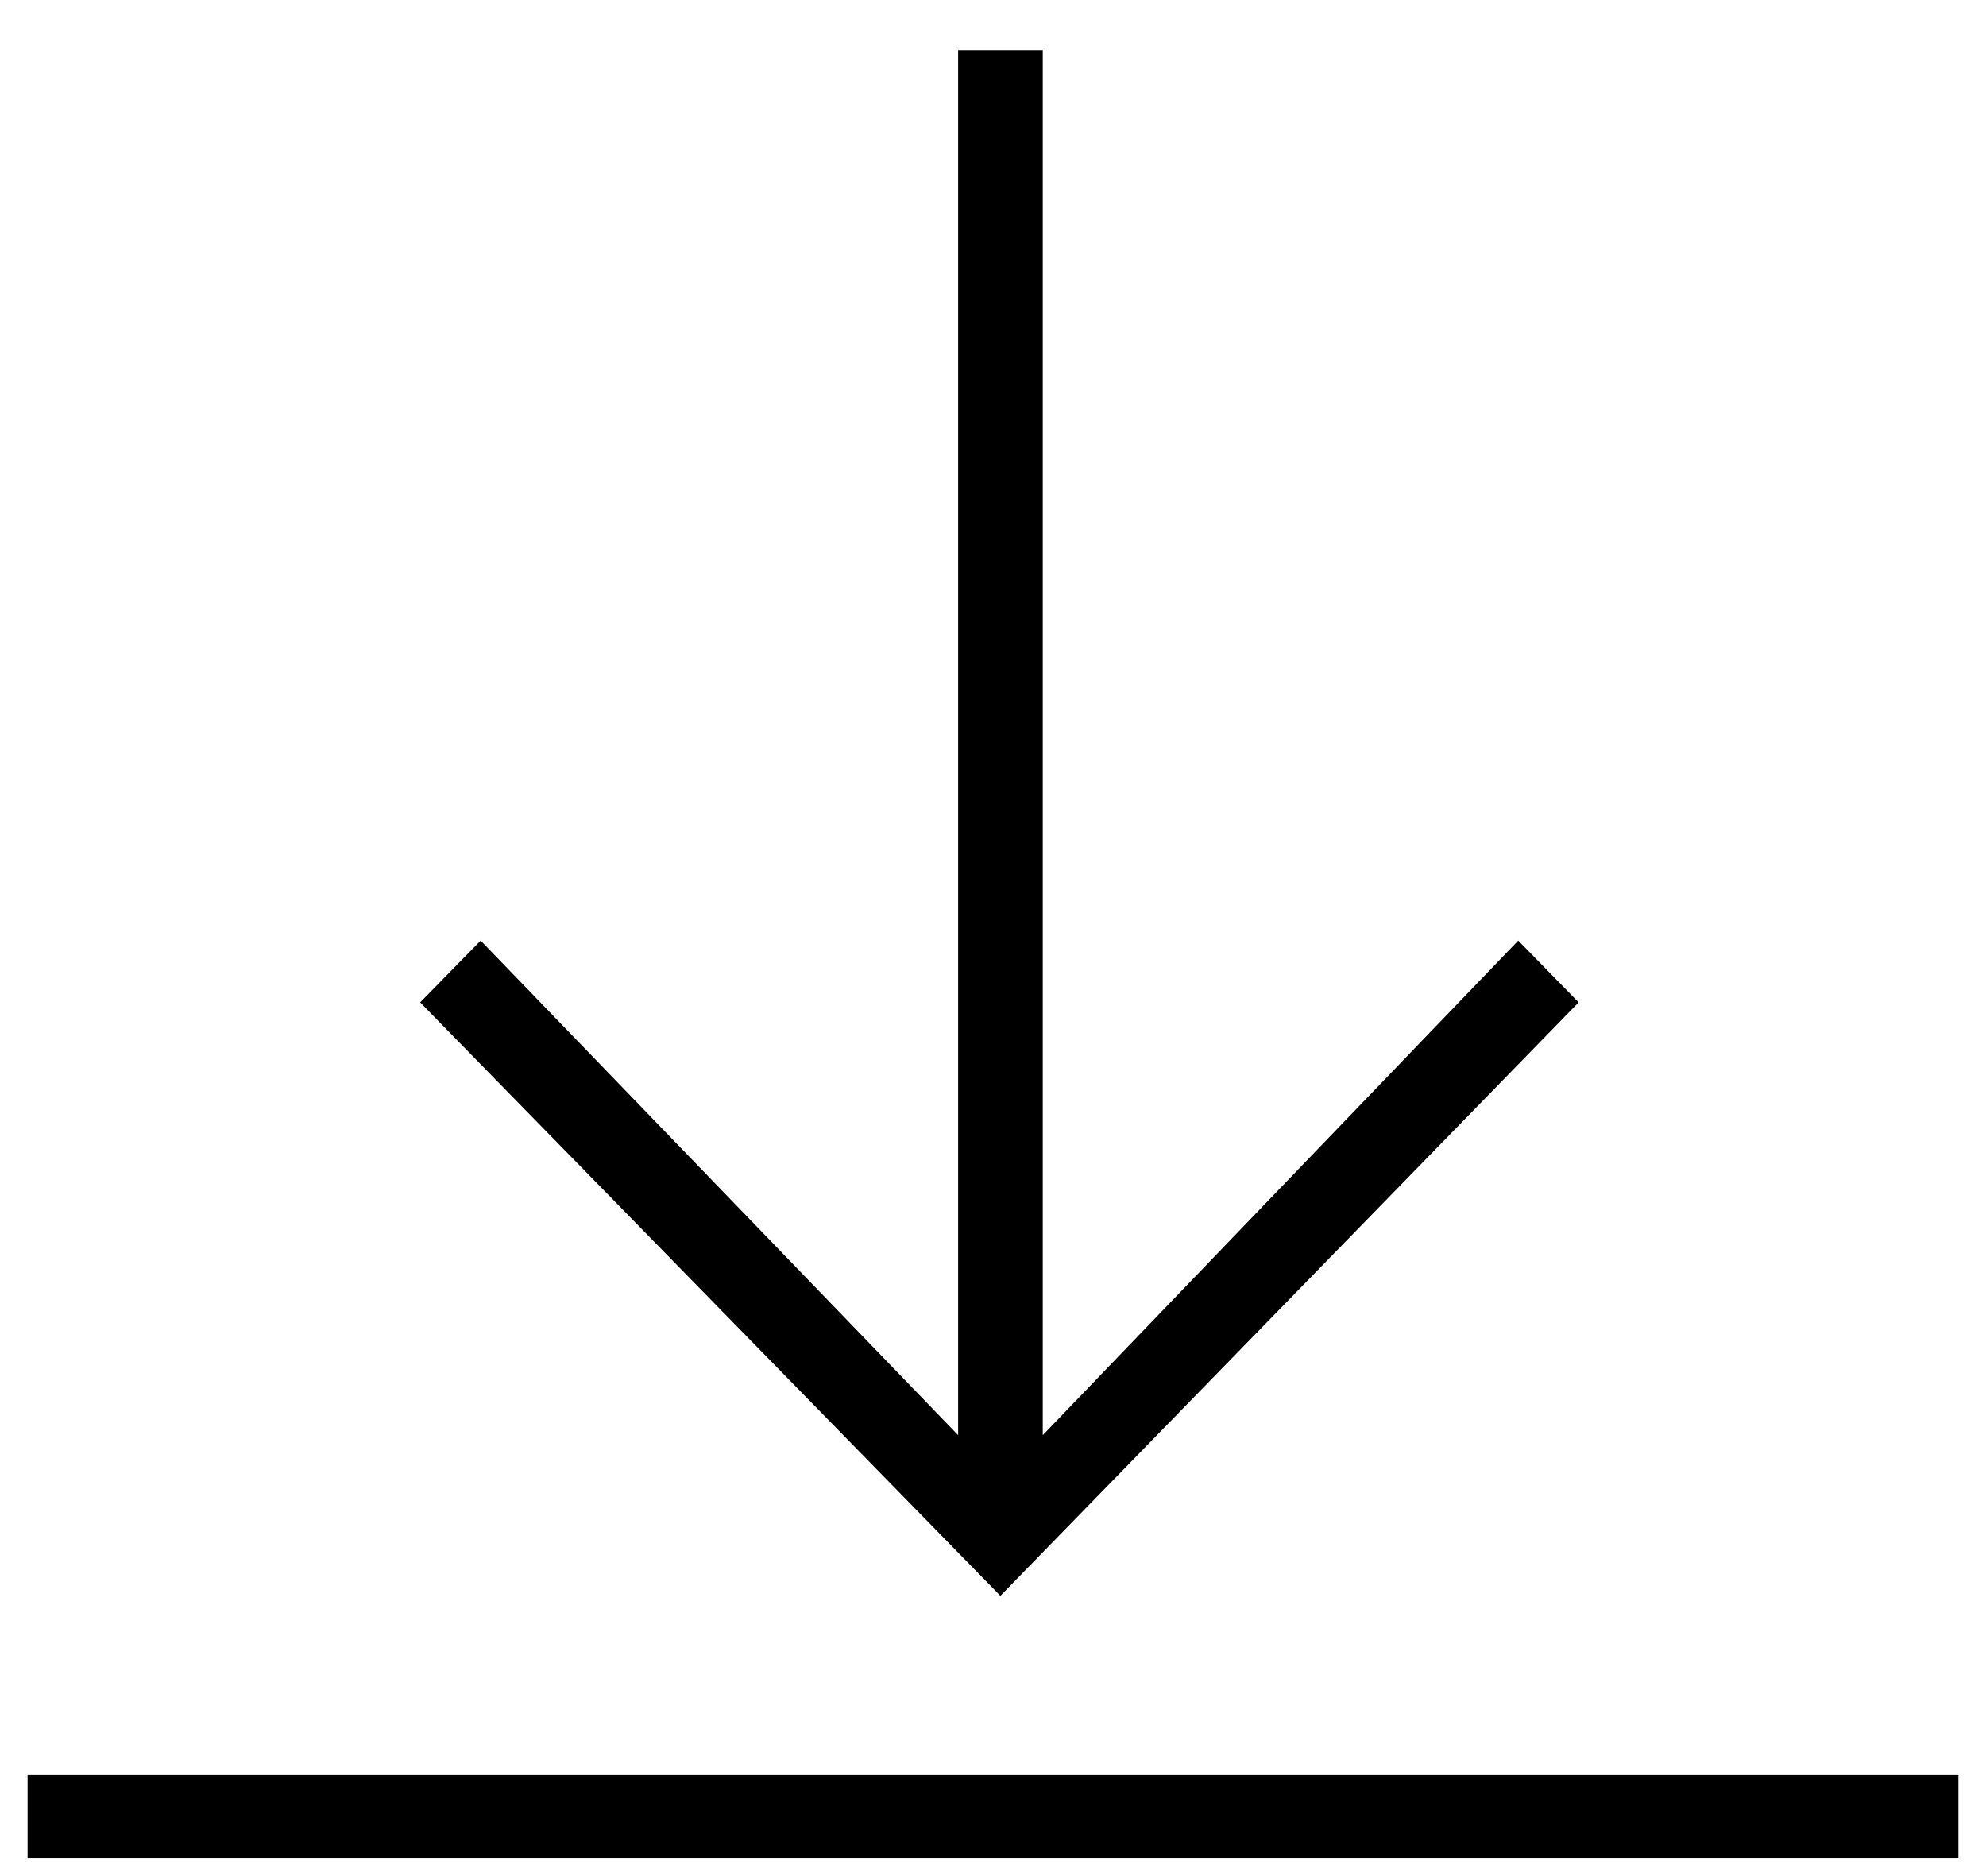
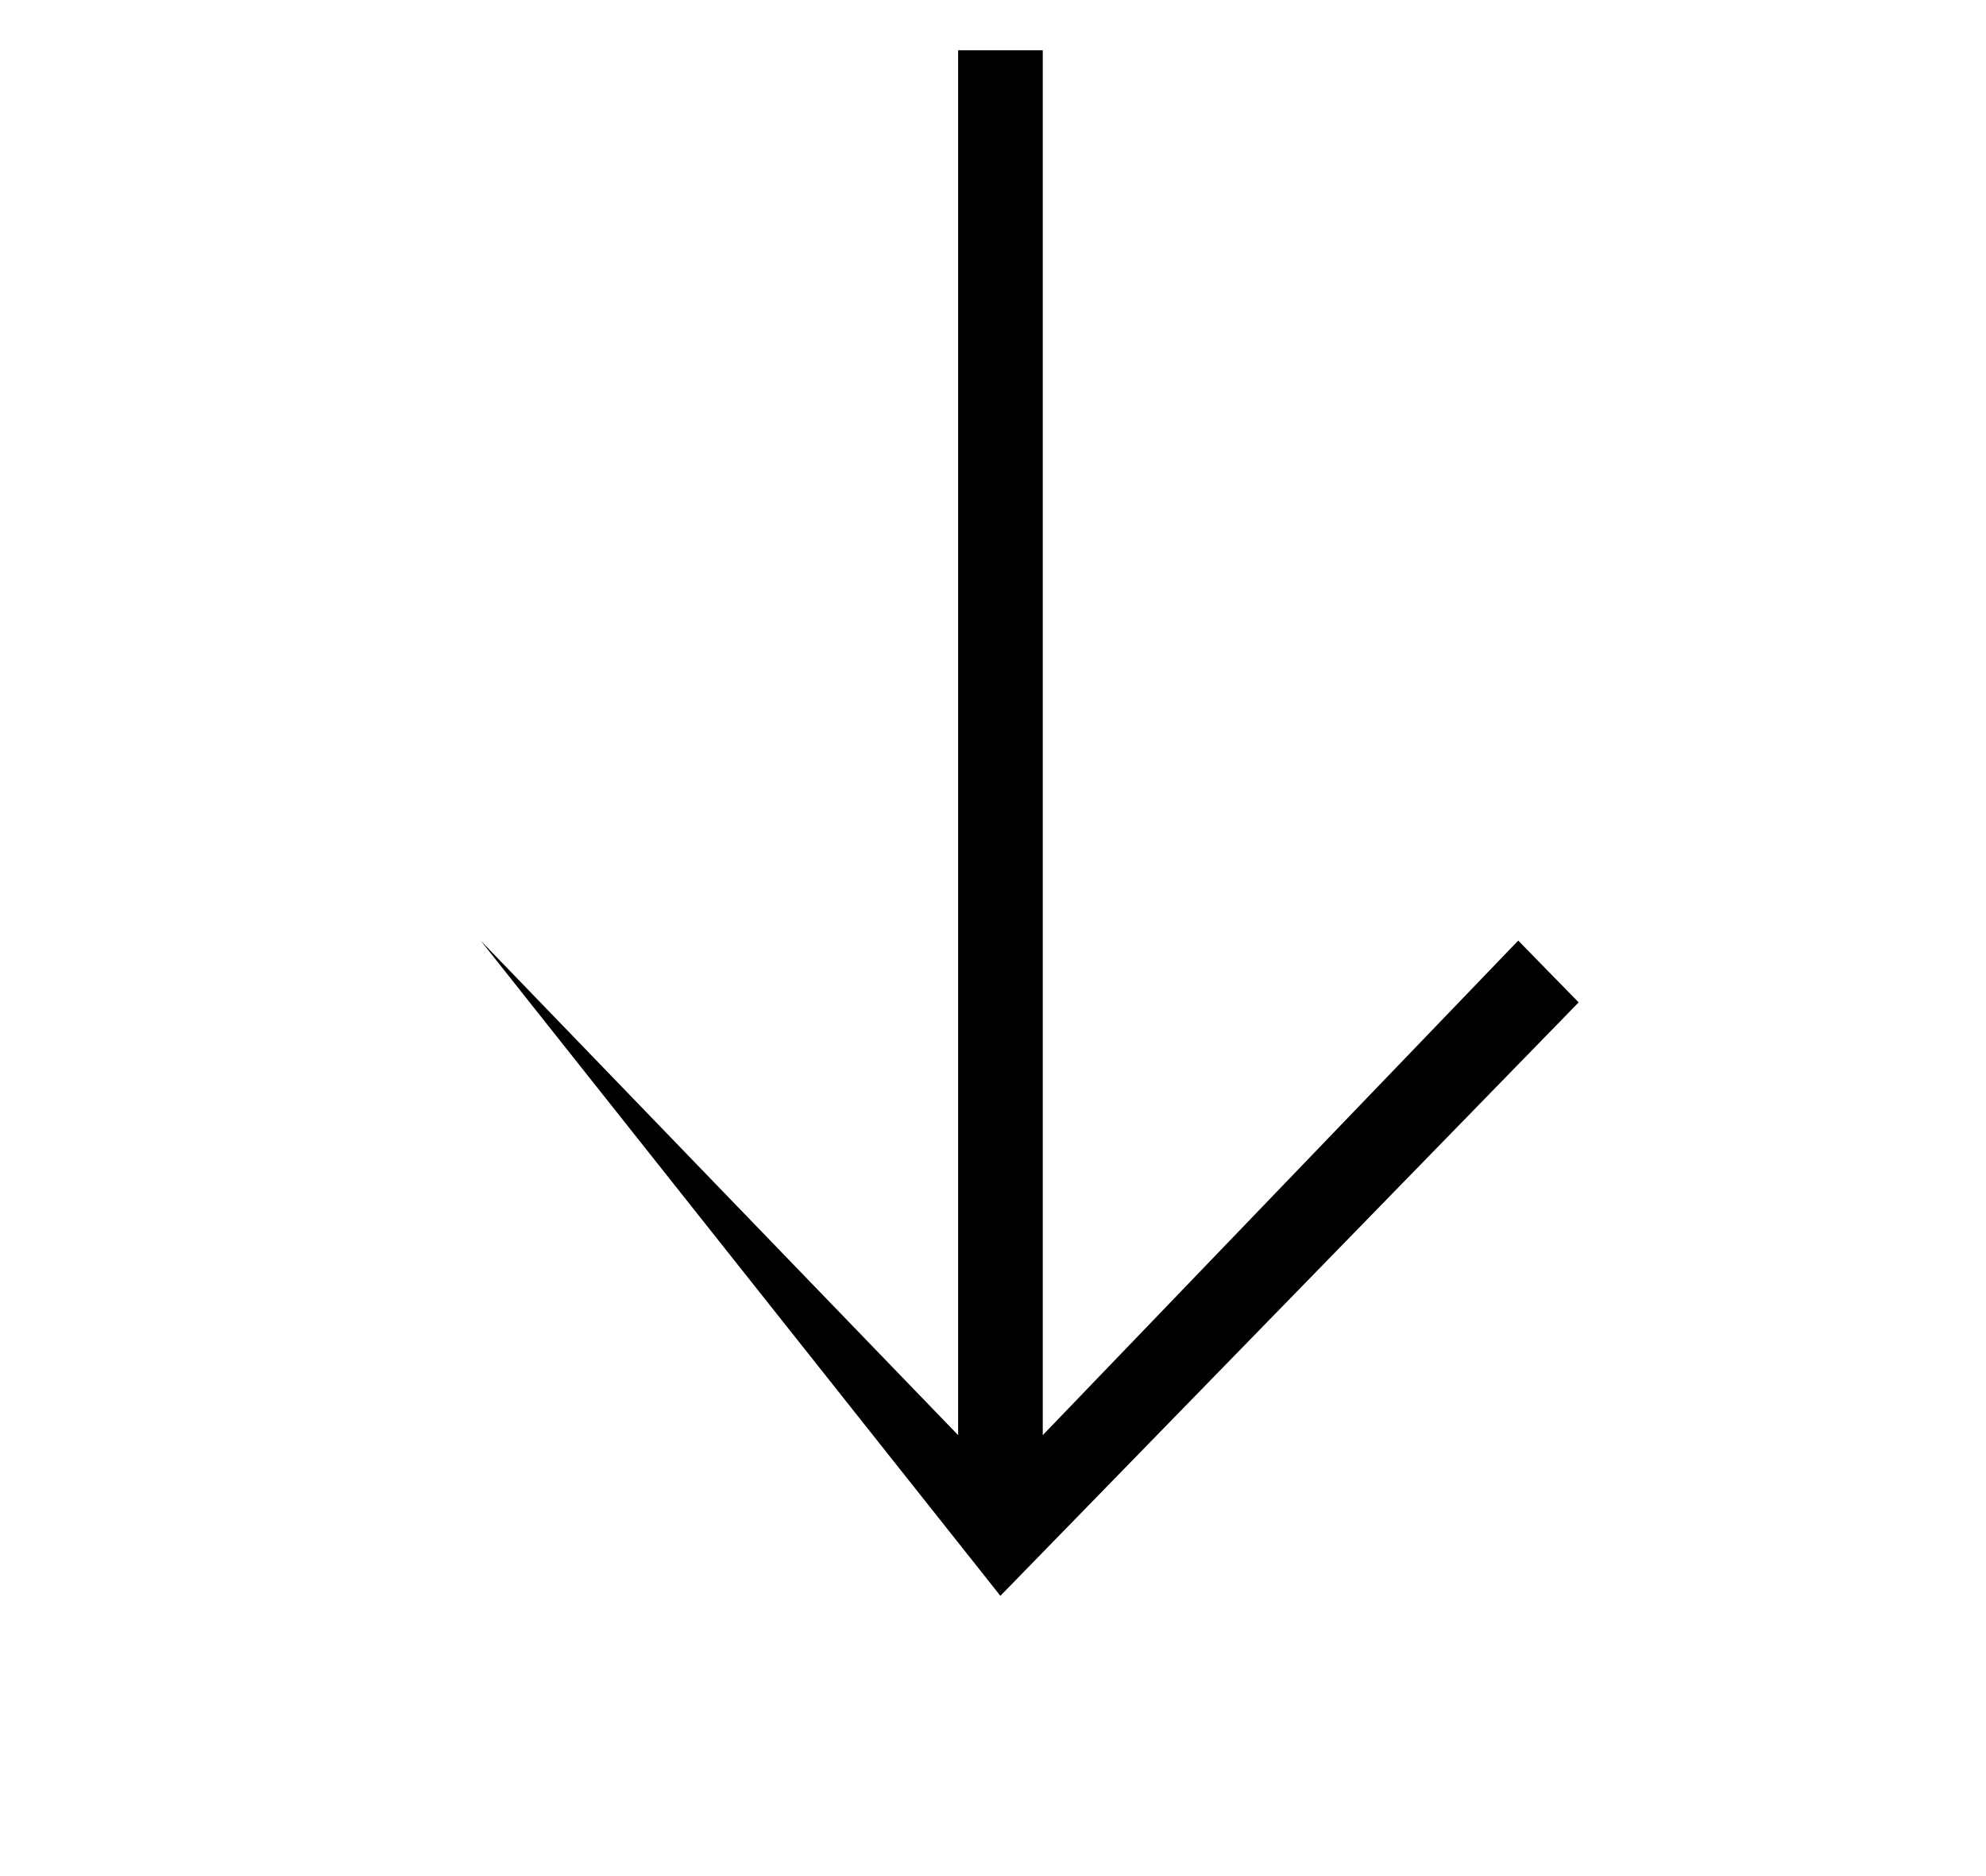
<svg xmlns="http://www.w3.org/2000/svg" width="36" height="34" viewBox="0 0 36 34" fill="none">
-   <path fill-rule="evenodd" clip-rule="evenodd" d="M0.5 33.668H35.5V32.168H0.5V33.668Z" fill="black" />
-   <path fill-rule="evenodd" clip-rule="evenodd" d="M17.368 0.911V26.009L8.713 17.046L7.616 18.166L18.134 28.921L28.616 18.166L27.521 17.046L18.902 26.009V0.911H17.368Z" fill="black" />
+   <path fill-rule="evenodd" clip-rule="evenodd" d="M17.368 0.911V26.009L8.713 17.046L18.134 28.921L28.616 18.166L27.521 17.046L18.902 26.009V0.911H17.368Z" fill="black" />
</svg>